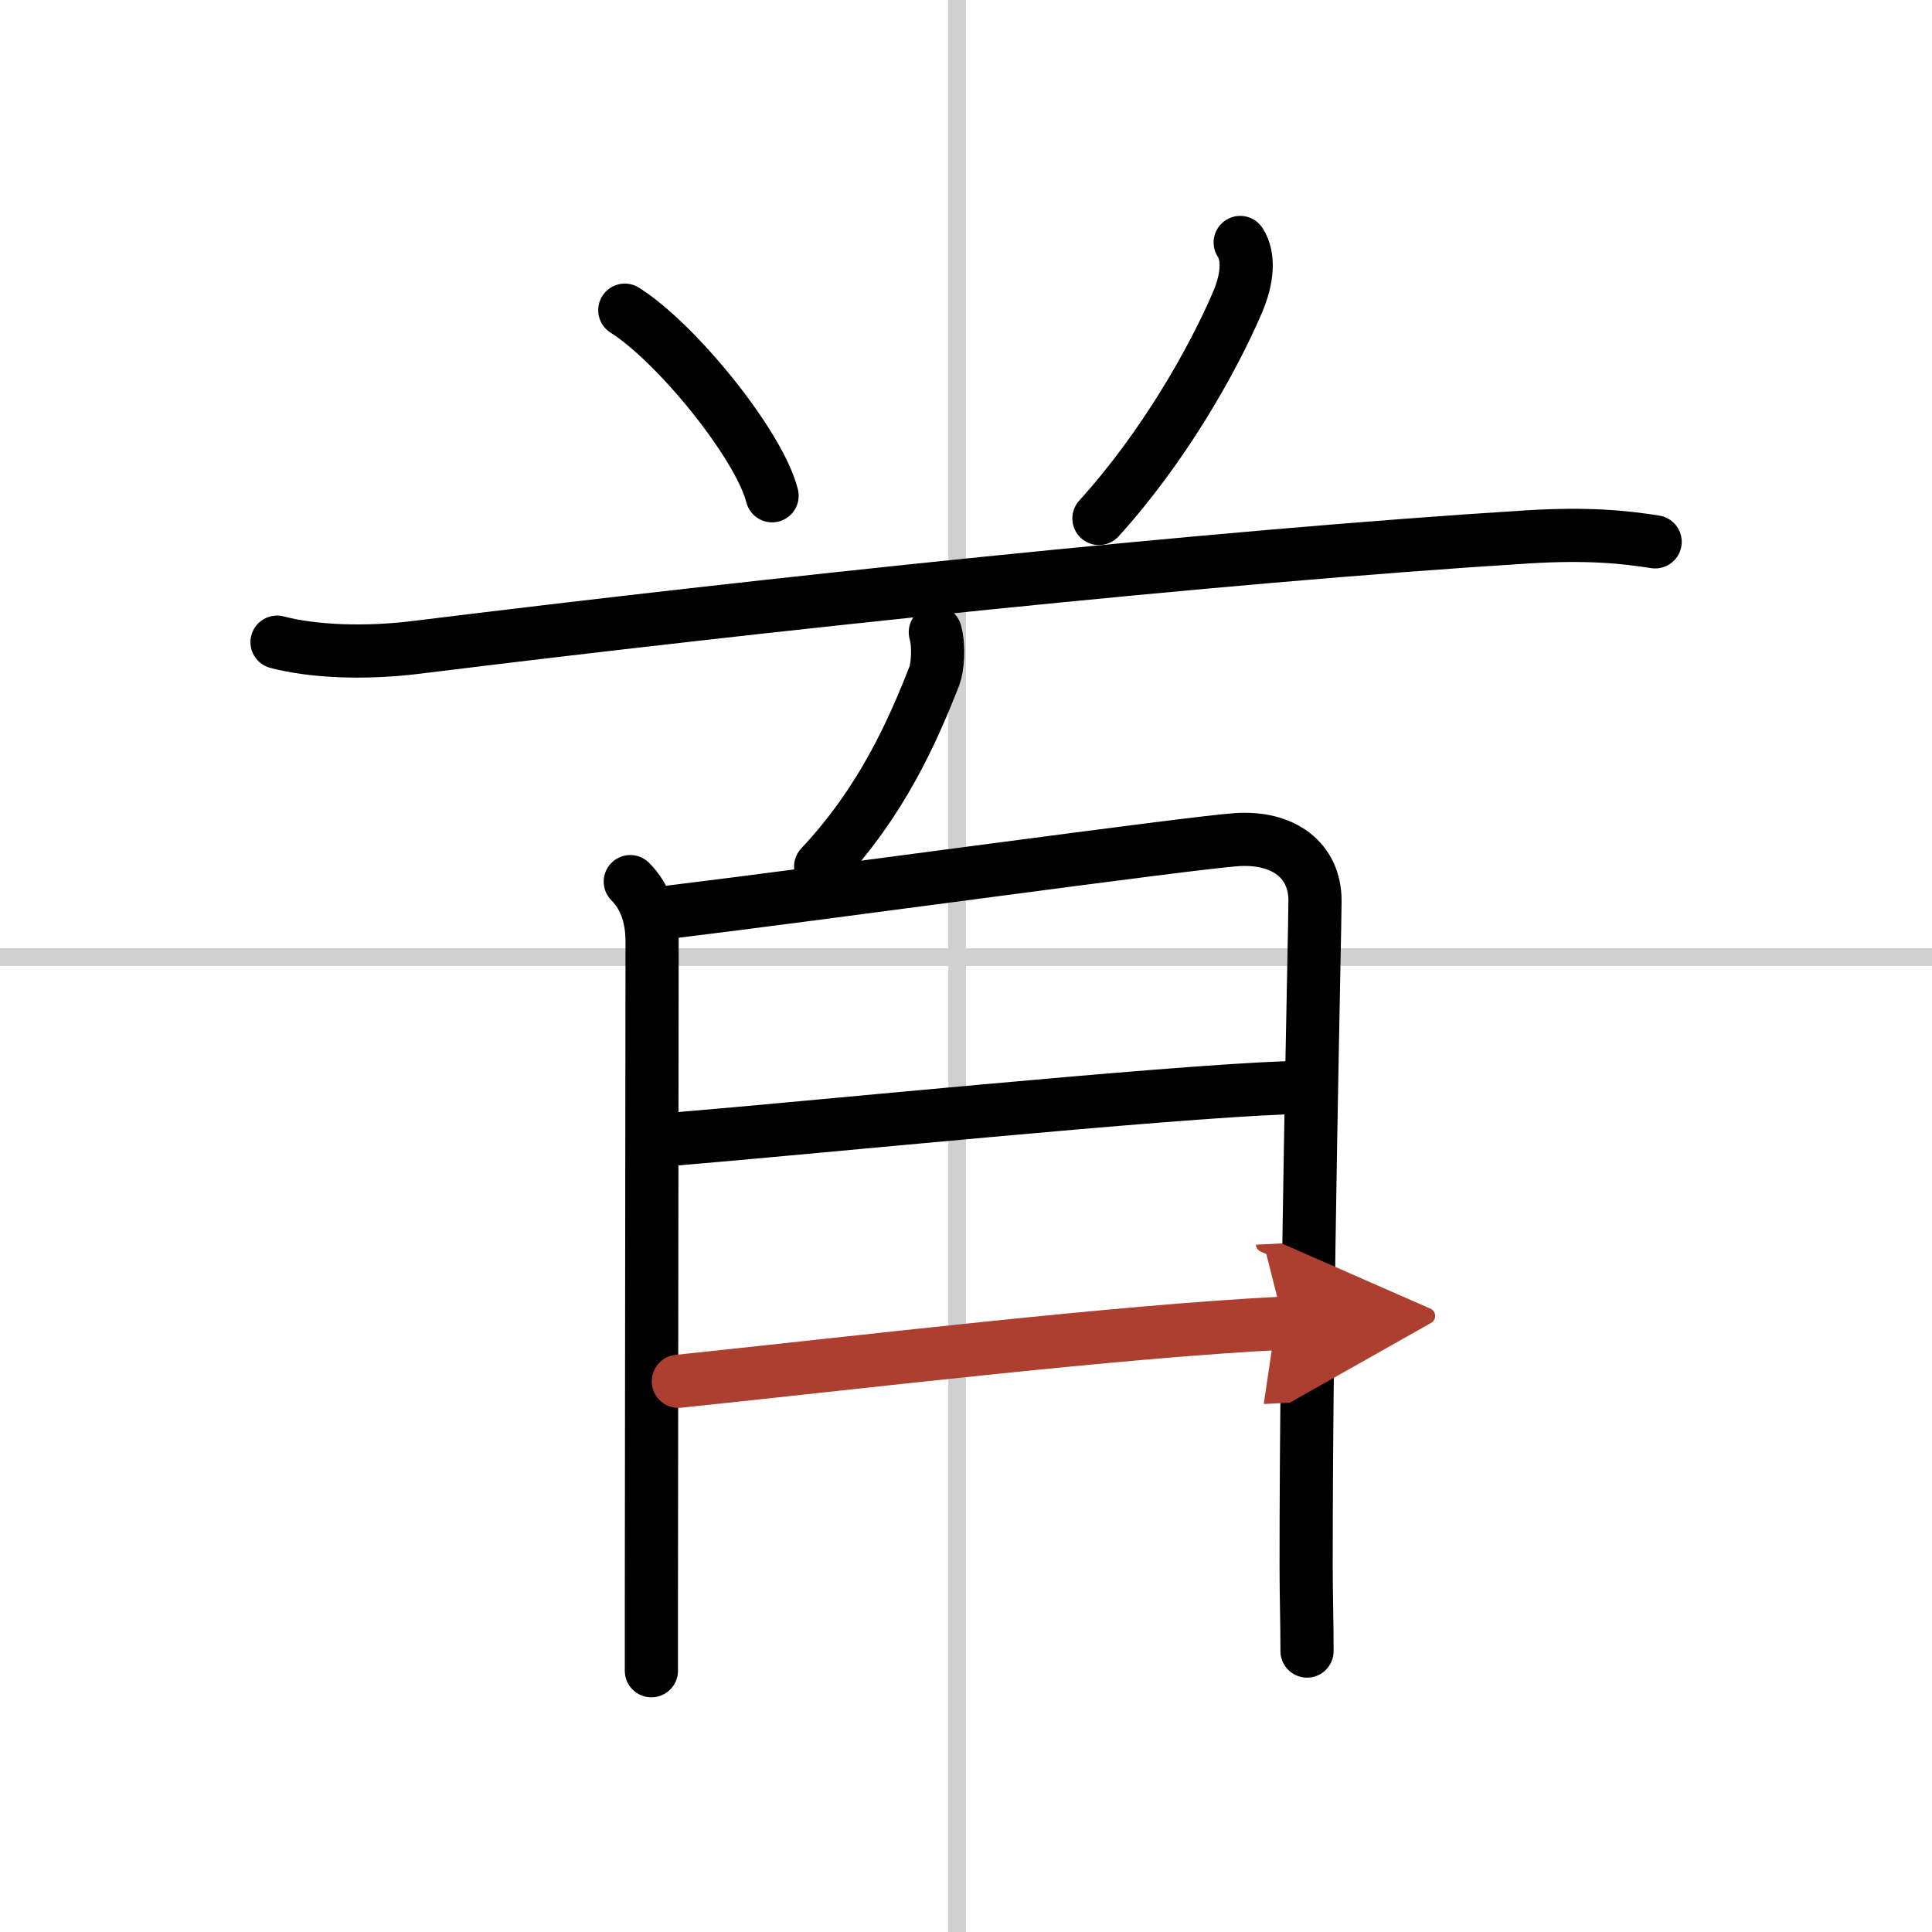
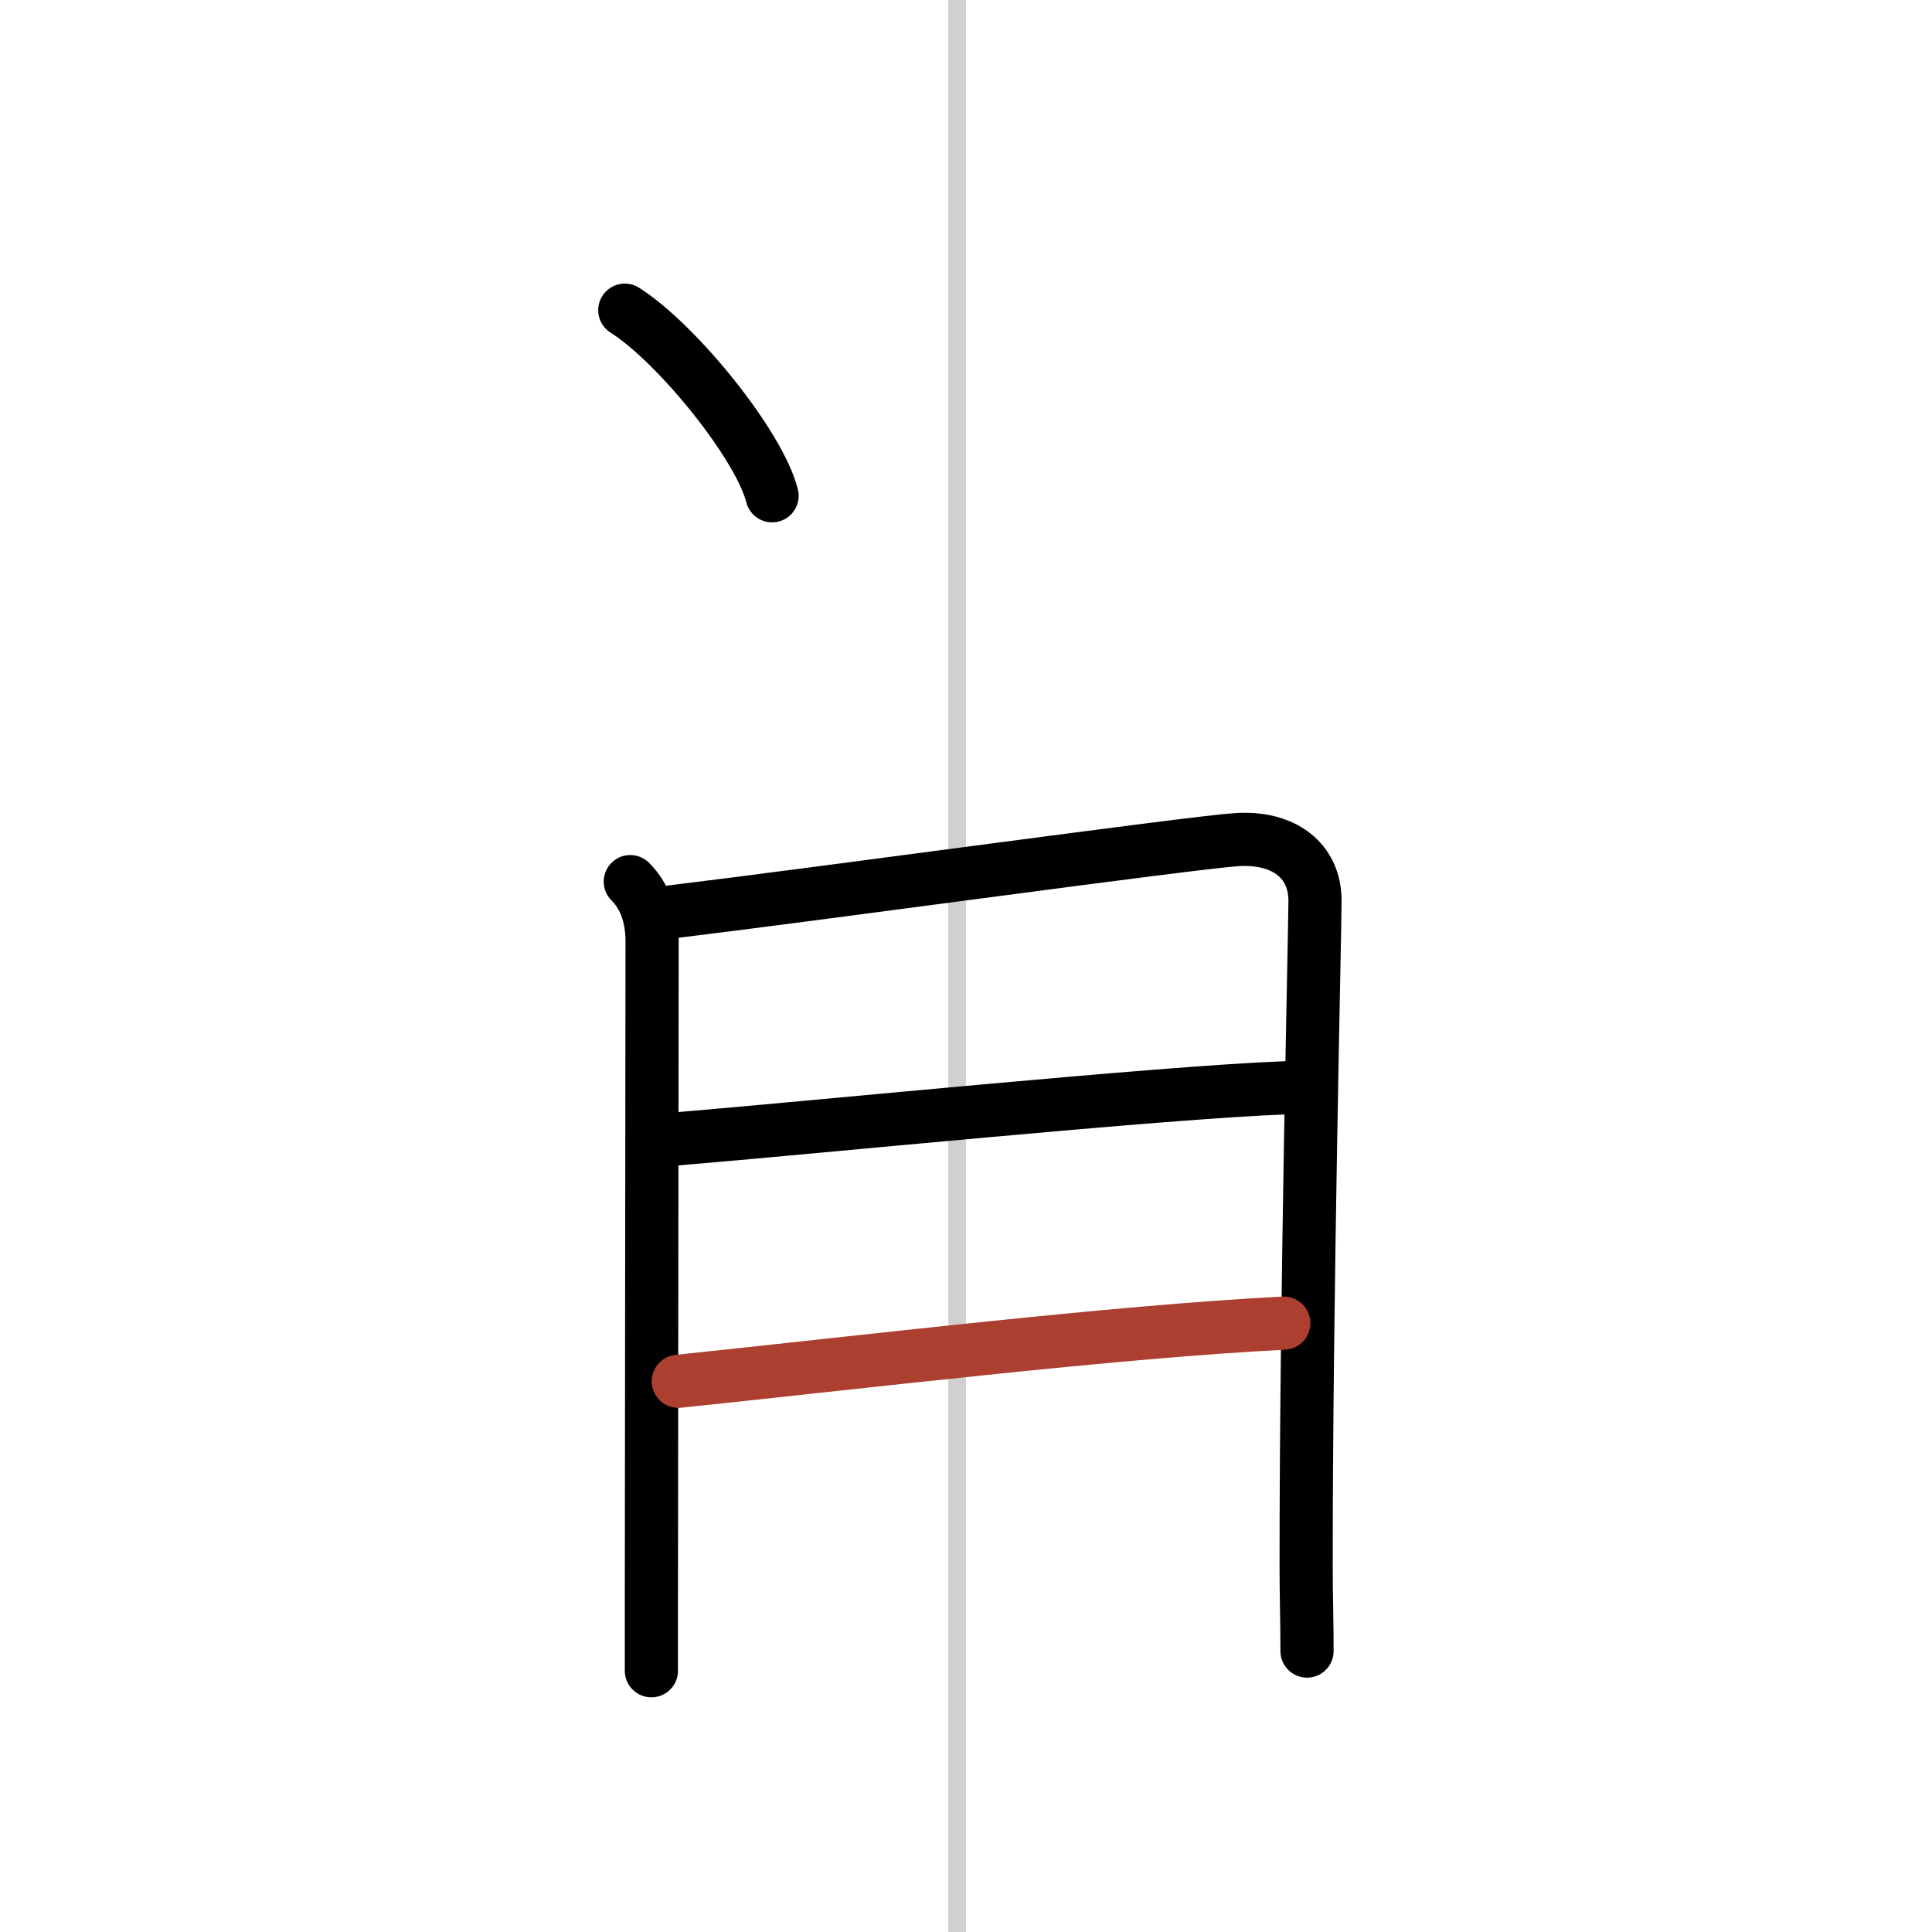
<svg xmlns="http://www.w3.org/2000/svg" width="400" height="400" viewBox="0 0 109 109">
  <defs>
    <marker id="a" markerWidth="4" orient="auto" refX="1" refY="5" viewBox="0 0 10 10">
-       <polyline points="0 0 10 5 0 10 1 5" fill="#ad3f31" stroke="#ad3f31" />
-     </marker>
+       </marker>
  </defs>
  <g fill="none" stroke="#000" stroke-linecap="round" stroke-linejoin="round" stroke-width="3">
    <rect width="100%" height="100%" fill="#fff" stroke="#fff" />
    <line x1="54" x2="54" y2="109" stroke="#d0d0d0" stroke-width="1" />
-     <line x2="109" y1="54" y2="54" stroke="#d0d0d0" stroke-width="1" />
    <path d="m35.25 17.5c2.93 1.85 7.58 7.59 8.31 10.47" />
-     <path d="m69.97 13.68c0.53 0.82 0.4 2.07-0.14 3.35-1.42 3.32-4.2 8.22-7.83 12.22" />
-     <path d="m15.63 36.23c2.06 0.54 5 0.65 7.88 0.29 19.56-2.42 45.12-5.14 62.68-6.23 3.42-0.21 5.48 0.01 7.19 0.28" />
-     <path d="m52.77 35.67c0.23 0.83 0.12 2.01-0.05 2.45-1.22 3.12-2.97 7.1-6.42 10.77" />
    <path d="m35.56 49.74c0.85 0.85 1.23 2.02 1.23 3.38 0 1.11-0.03 27.21-0.04 37.26v3.88" />
    <path d="m37.77 51.46c8.43-1.02 29.5-3.93 32.01-4.09 2.59-0.17 4.41 1.13 4.41 3.45 0 1.62-0.51 22.71-0.5 37.61 0 1.53 0.05 3.07 0.05 4.72" />
    <path d="m37.99 64.27c7.76-0.64 27.51-2.64 34.59-2.9" />
    <path d="m38.27 77.93c10.11-1.05 24.61-2.8 34.16-3.28" marker-end="url(#a)" stroke="#ad3f31" />
  </g>
</svg>